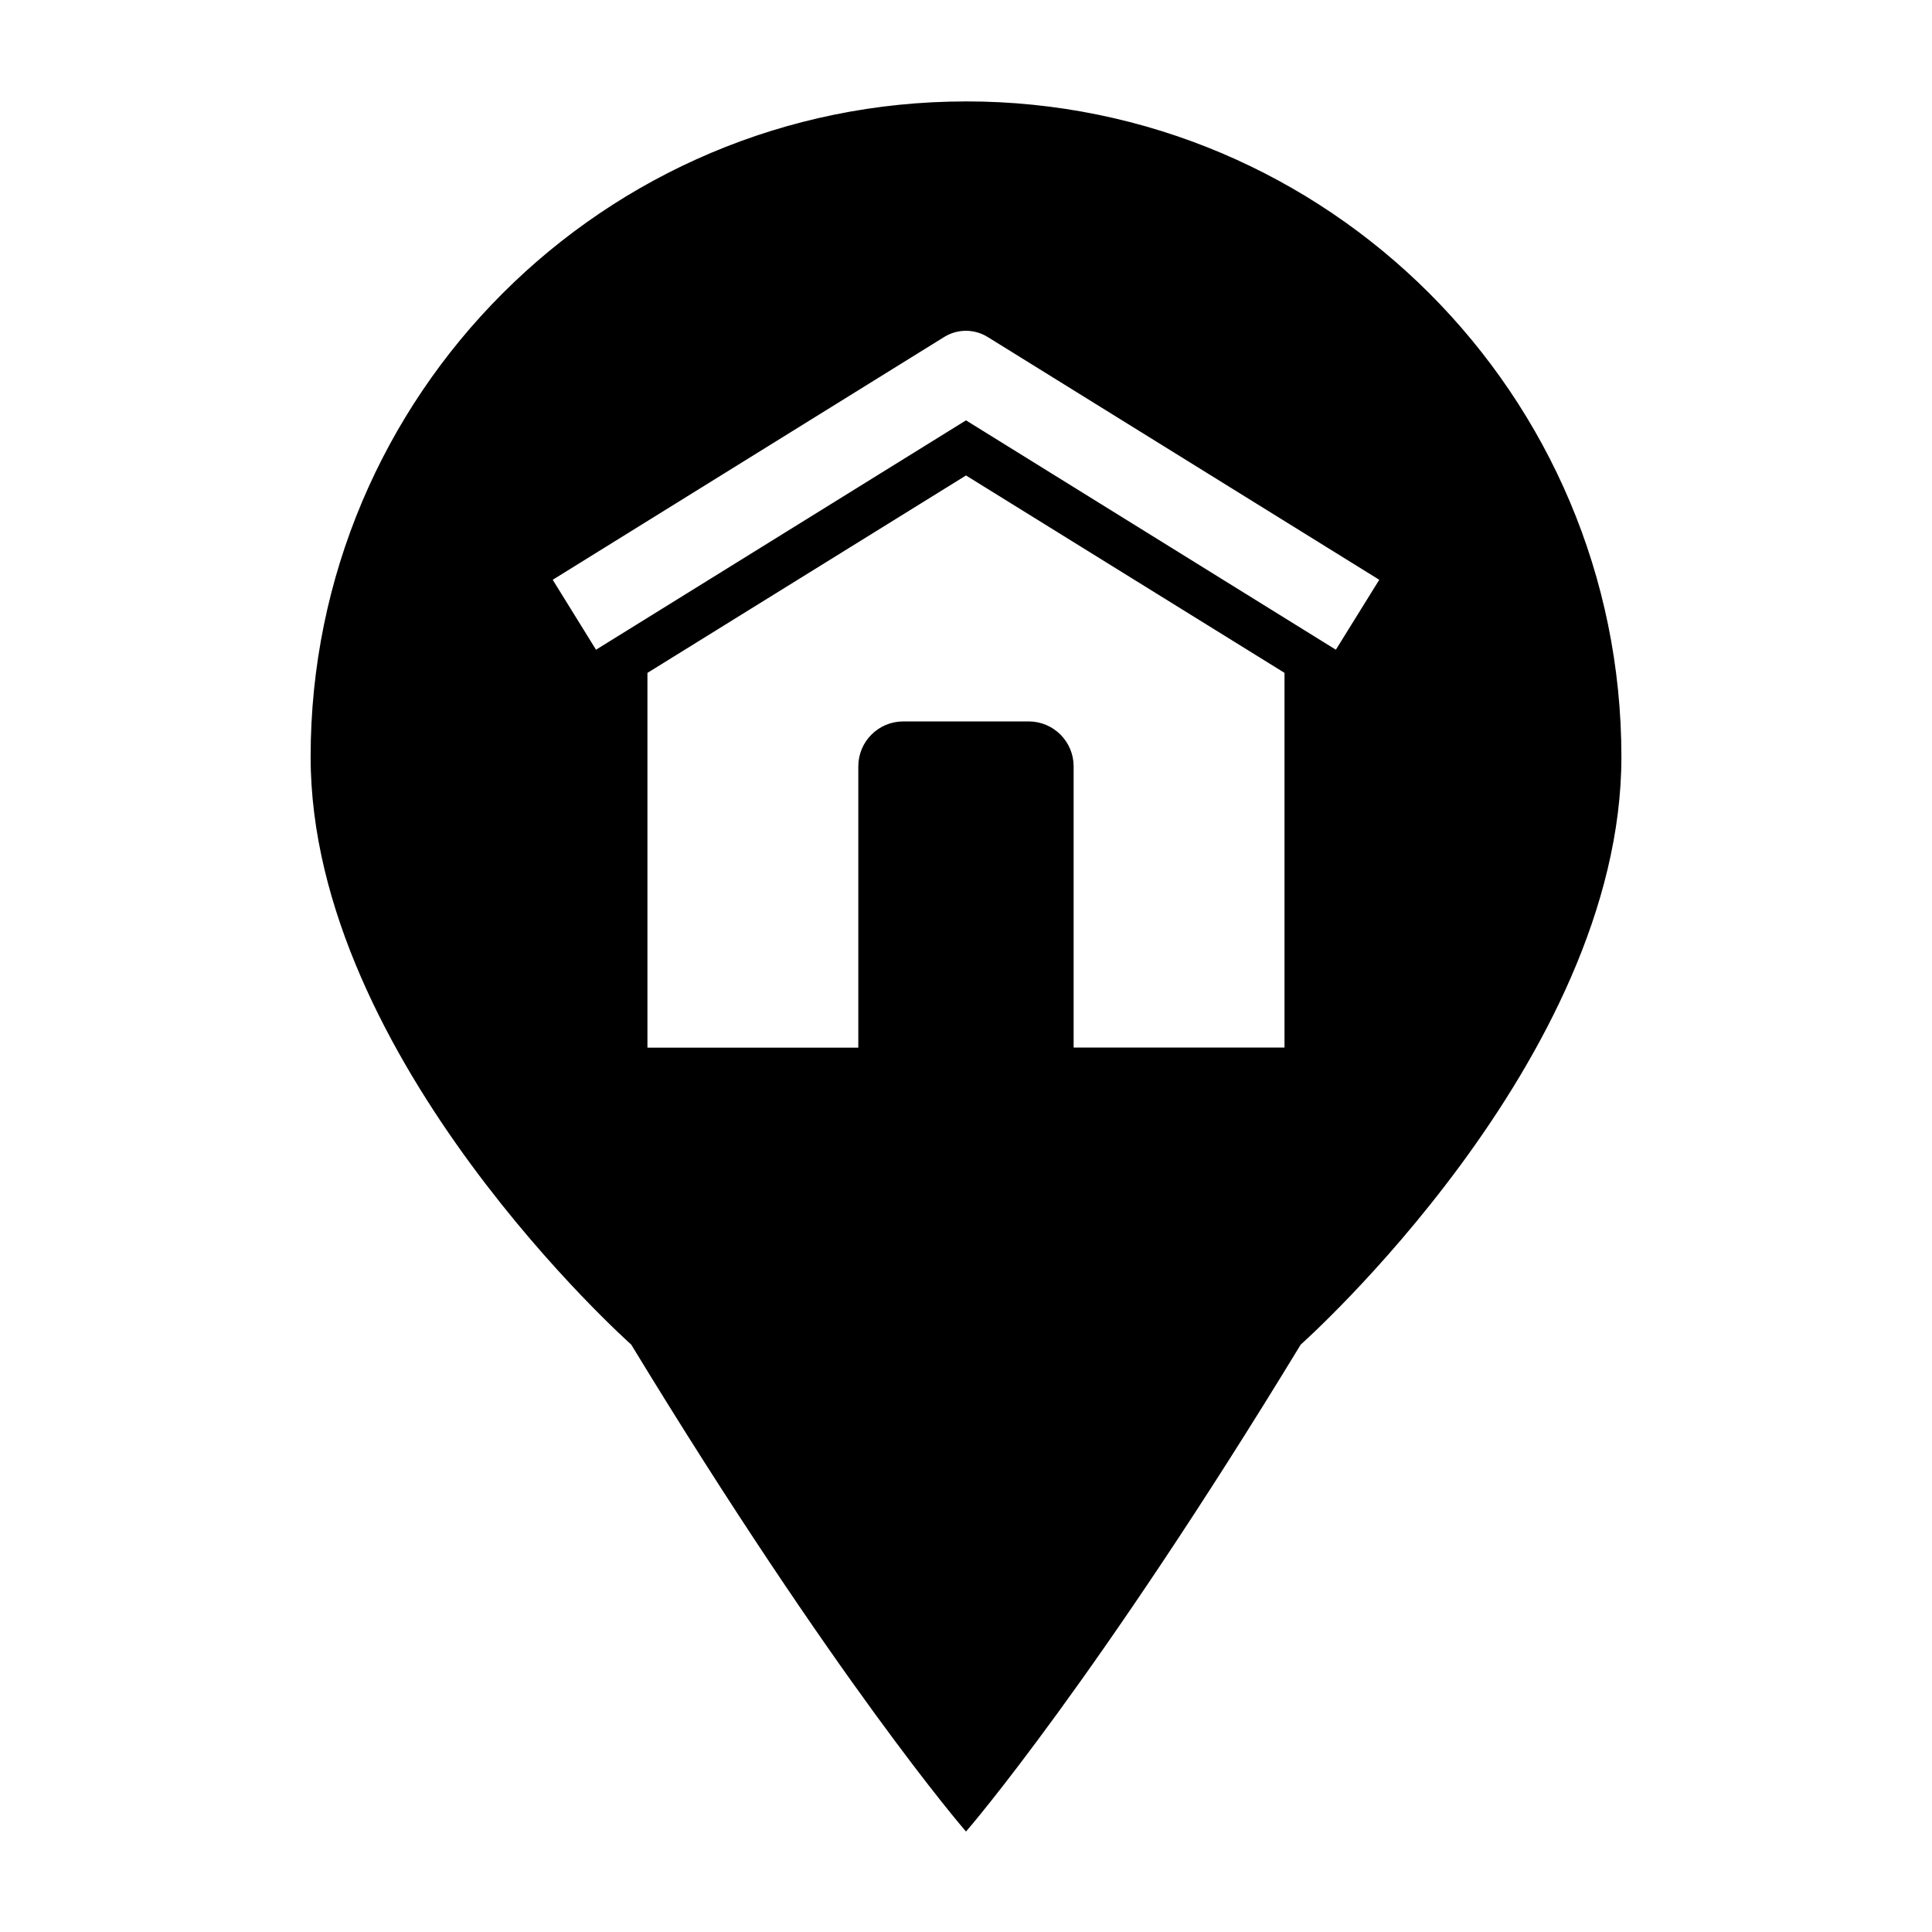
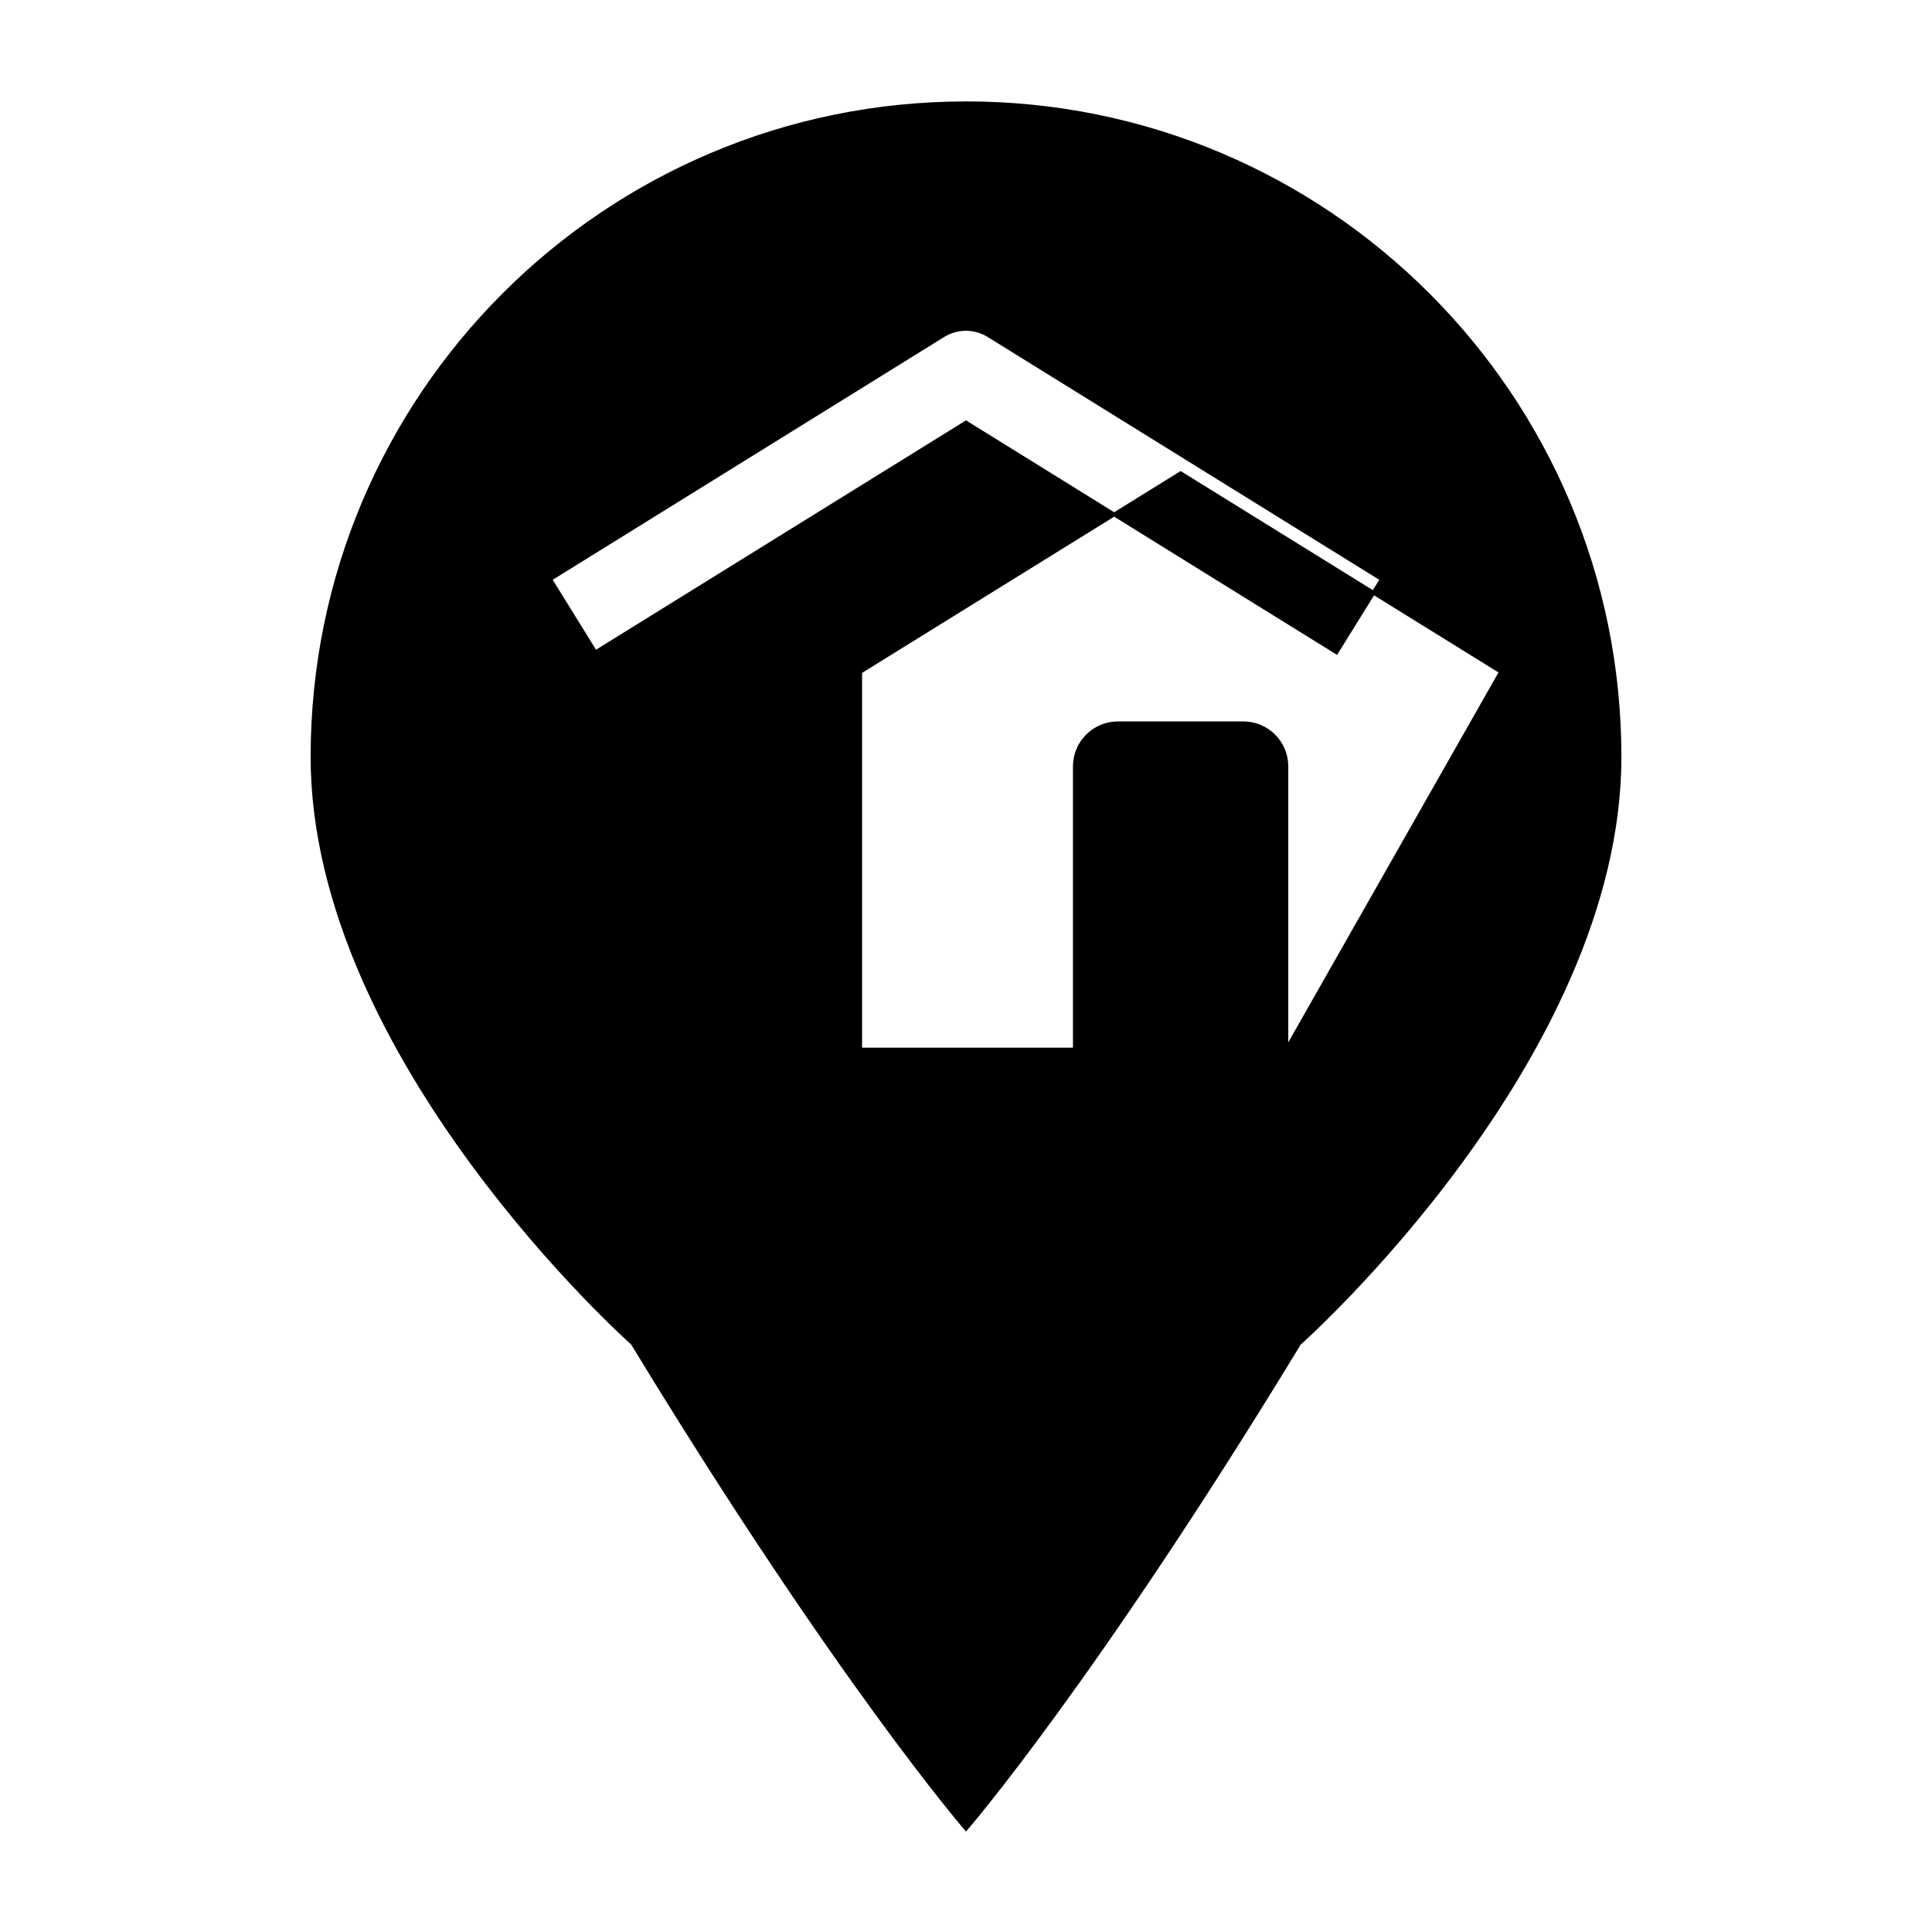
<svg xmlns="http://www.w3.org/2000/svg" viewBox="144 144 512 512" version="1.1" height="200px" width="200px" stroke="#000000" fill="#000000" id="svg">
  <g stroke-width="0" id="IconSvg_bgCarrier" />
  <g stroke="#CCCCCC" stroke-linejoin="round" stroke-linecap="round" id="IconSvg_tracerCarrier" />
  <g id="IconSvg_iconCarrier">
-     <path d="m400 171.38c-95.66 0-173.18 77.555-173.18 173.18 0 80.105 84.844 155.44 84.844 155.44 54.301 89.27 88.34 128.61 88.34 128.61s34.008-39.328 88.309-128.6c0 0 84.875-75.336 84.875-155.44 0-95.645-77.555-173.2-173.18-173.2zm84.906 250.74h-56.883v-75.02c0-6.297-5.102-11.414-11.414-11.414h-33.234c-6.297 0-11.414 5.102-11.414 11.414v75.035h-56.883v-100.09l84.922-52.629 84.906 52.617zm13.273-105.25-98.18-60.883-98.211 60.883-12-19.383 104.18-64.613c3.684-2.281 8.328-2.281 12.027 0l104.21 64.613z" />
+     <path d="m400 171.38c-95.66 0-173.18 77.555-173.18 173.18 0 80.105 84.844 155.44 84.844 155.44 54.301 89.27 88.34 128.61 88.34 128.61s34.008-39.328 88.309-128.6c0 0 84.875-75.336 84.875-155.44 0-95.645-77.555-173.2-173.18-173.2zm84.906 250.74v-75.02c0-6.297-5.102-11.414-11.414-11.414h-33.234c-6.297 0-11.414 5.102-11.414 11.414v75.035h-56.883v-100.09l84.922-52.629 84.906 52.617zm13.273-105.25-98.18-60.883-98.211 60.883-12-19.383 104.18-64.613c3.684-2.281 8.328-2.281 12.027 0l104.21 64.613z" />
  </g>
</svg>